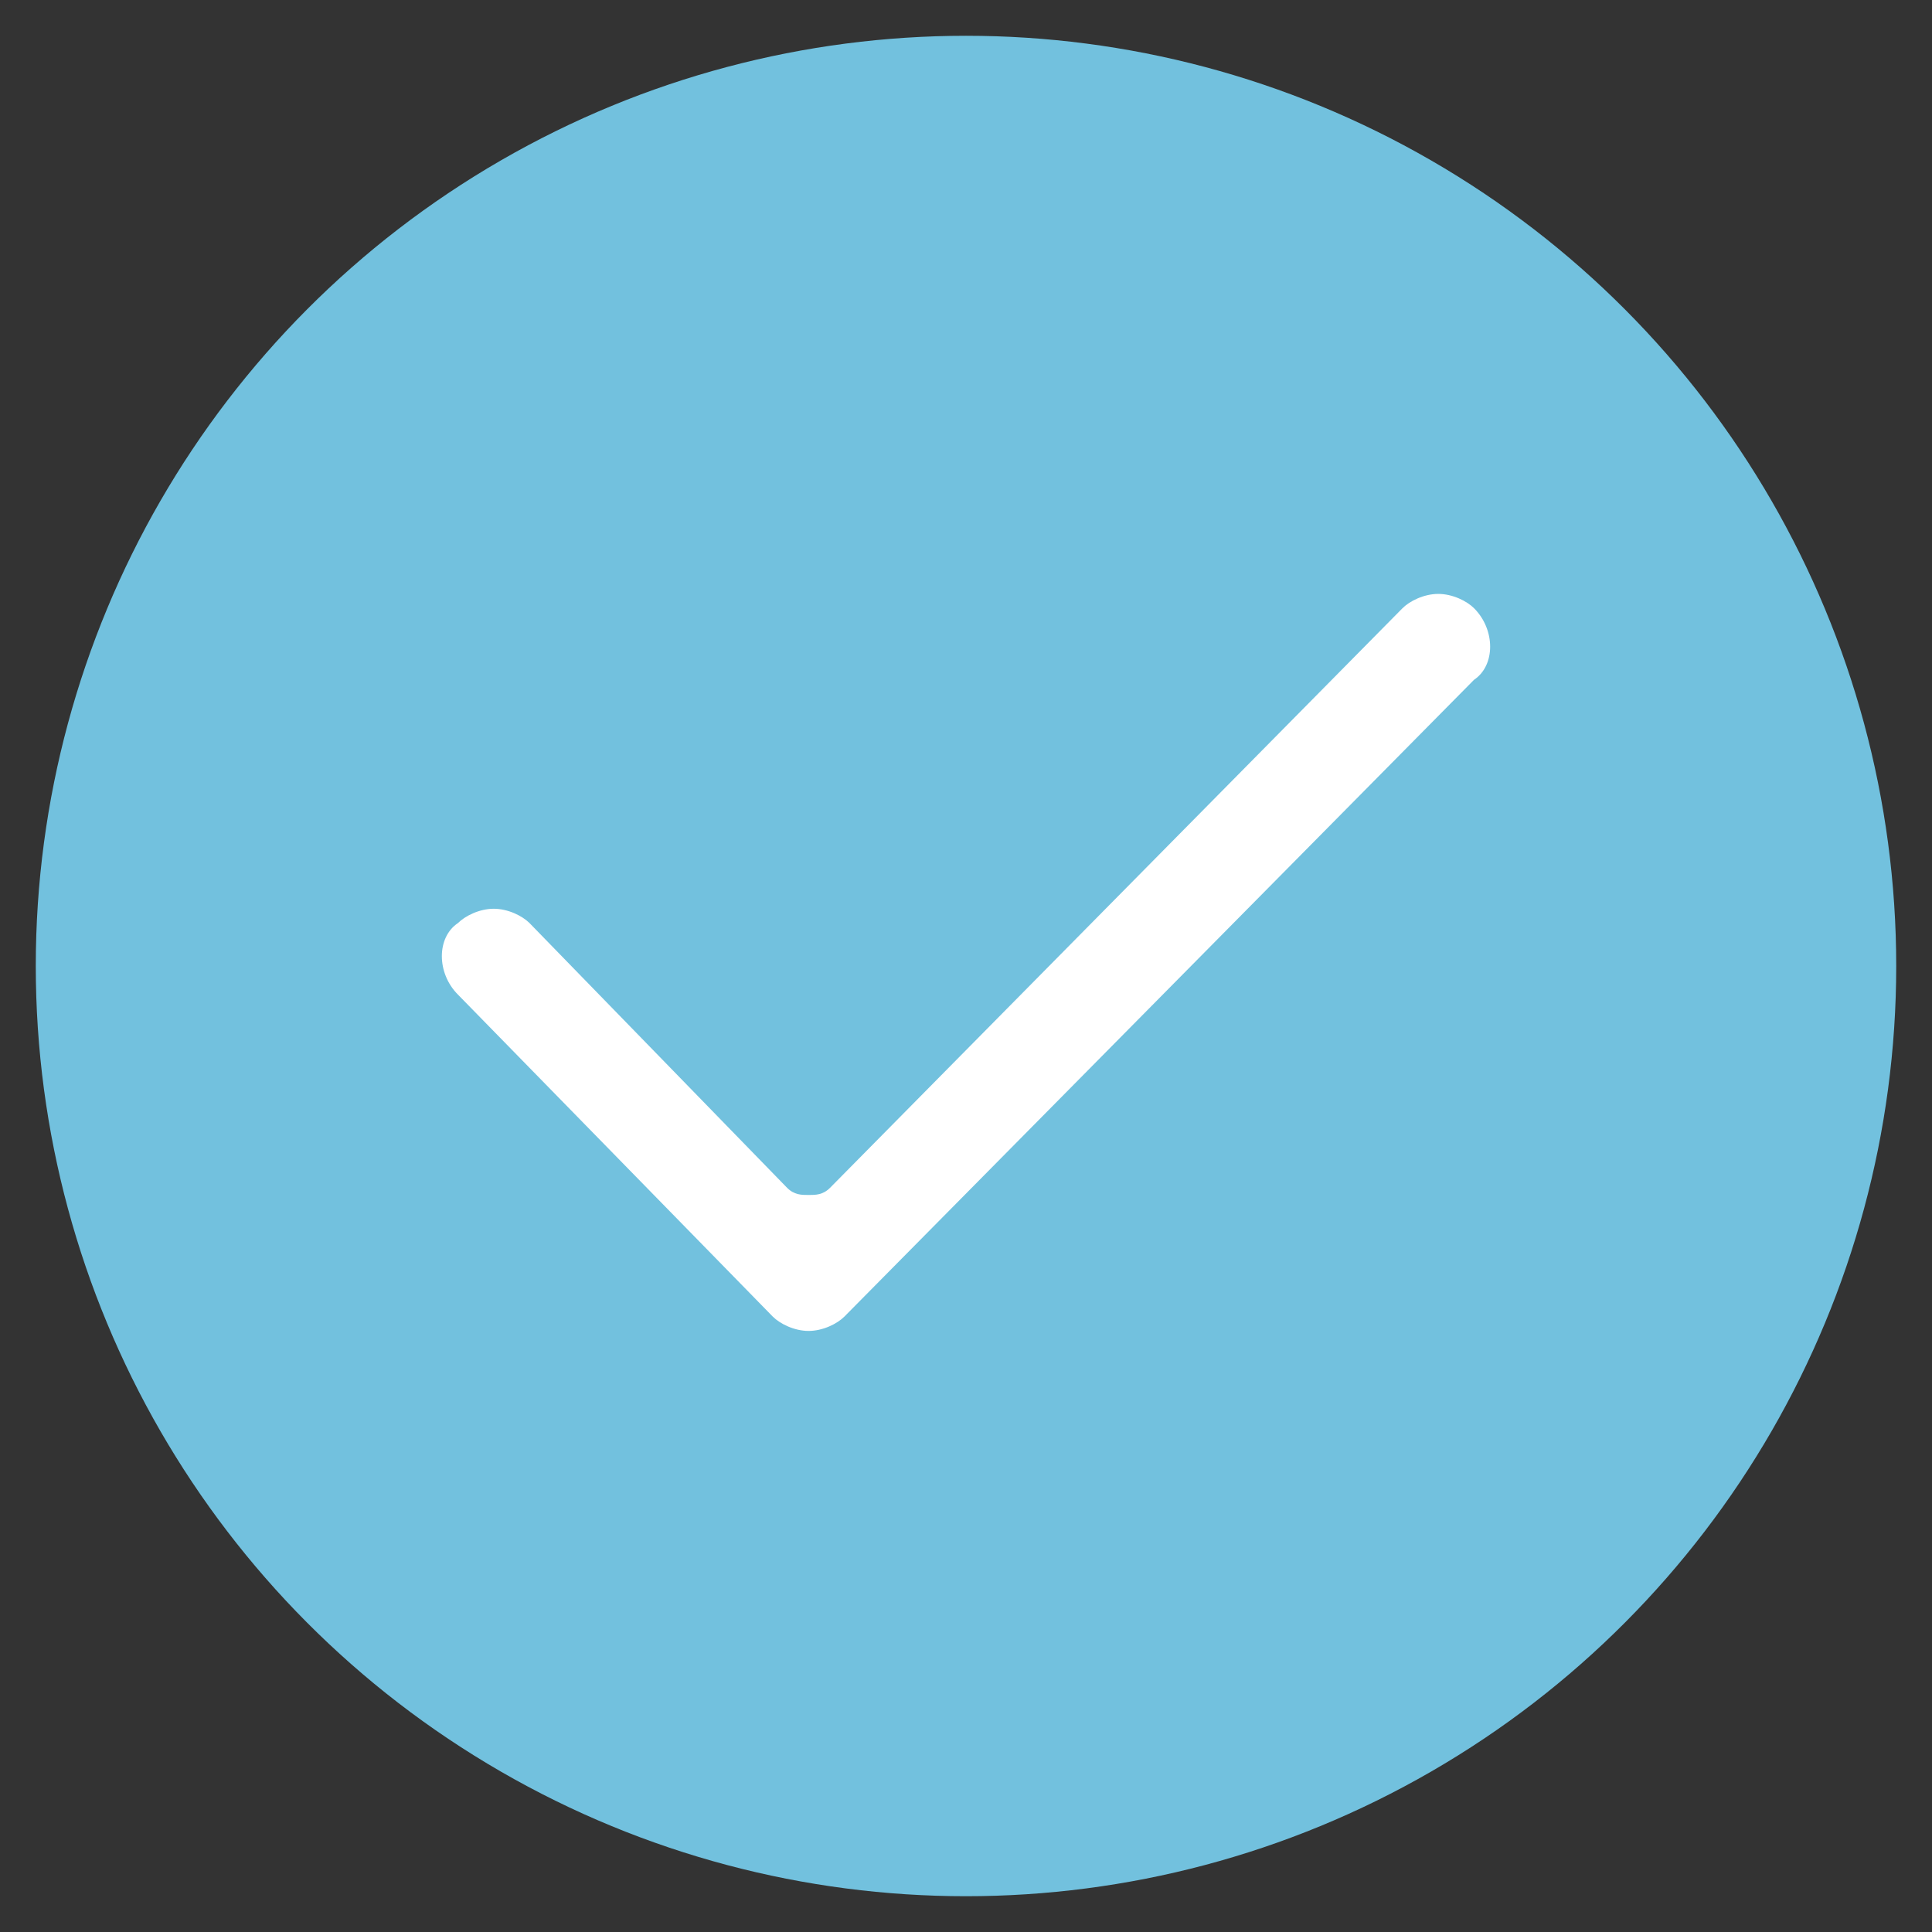
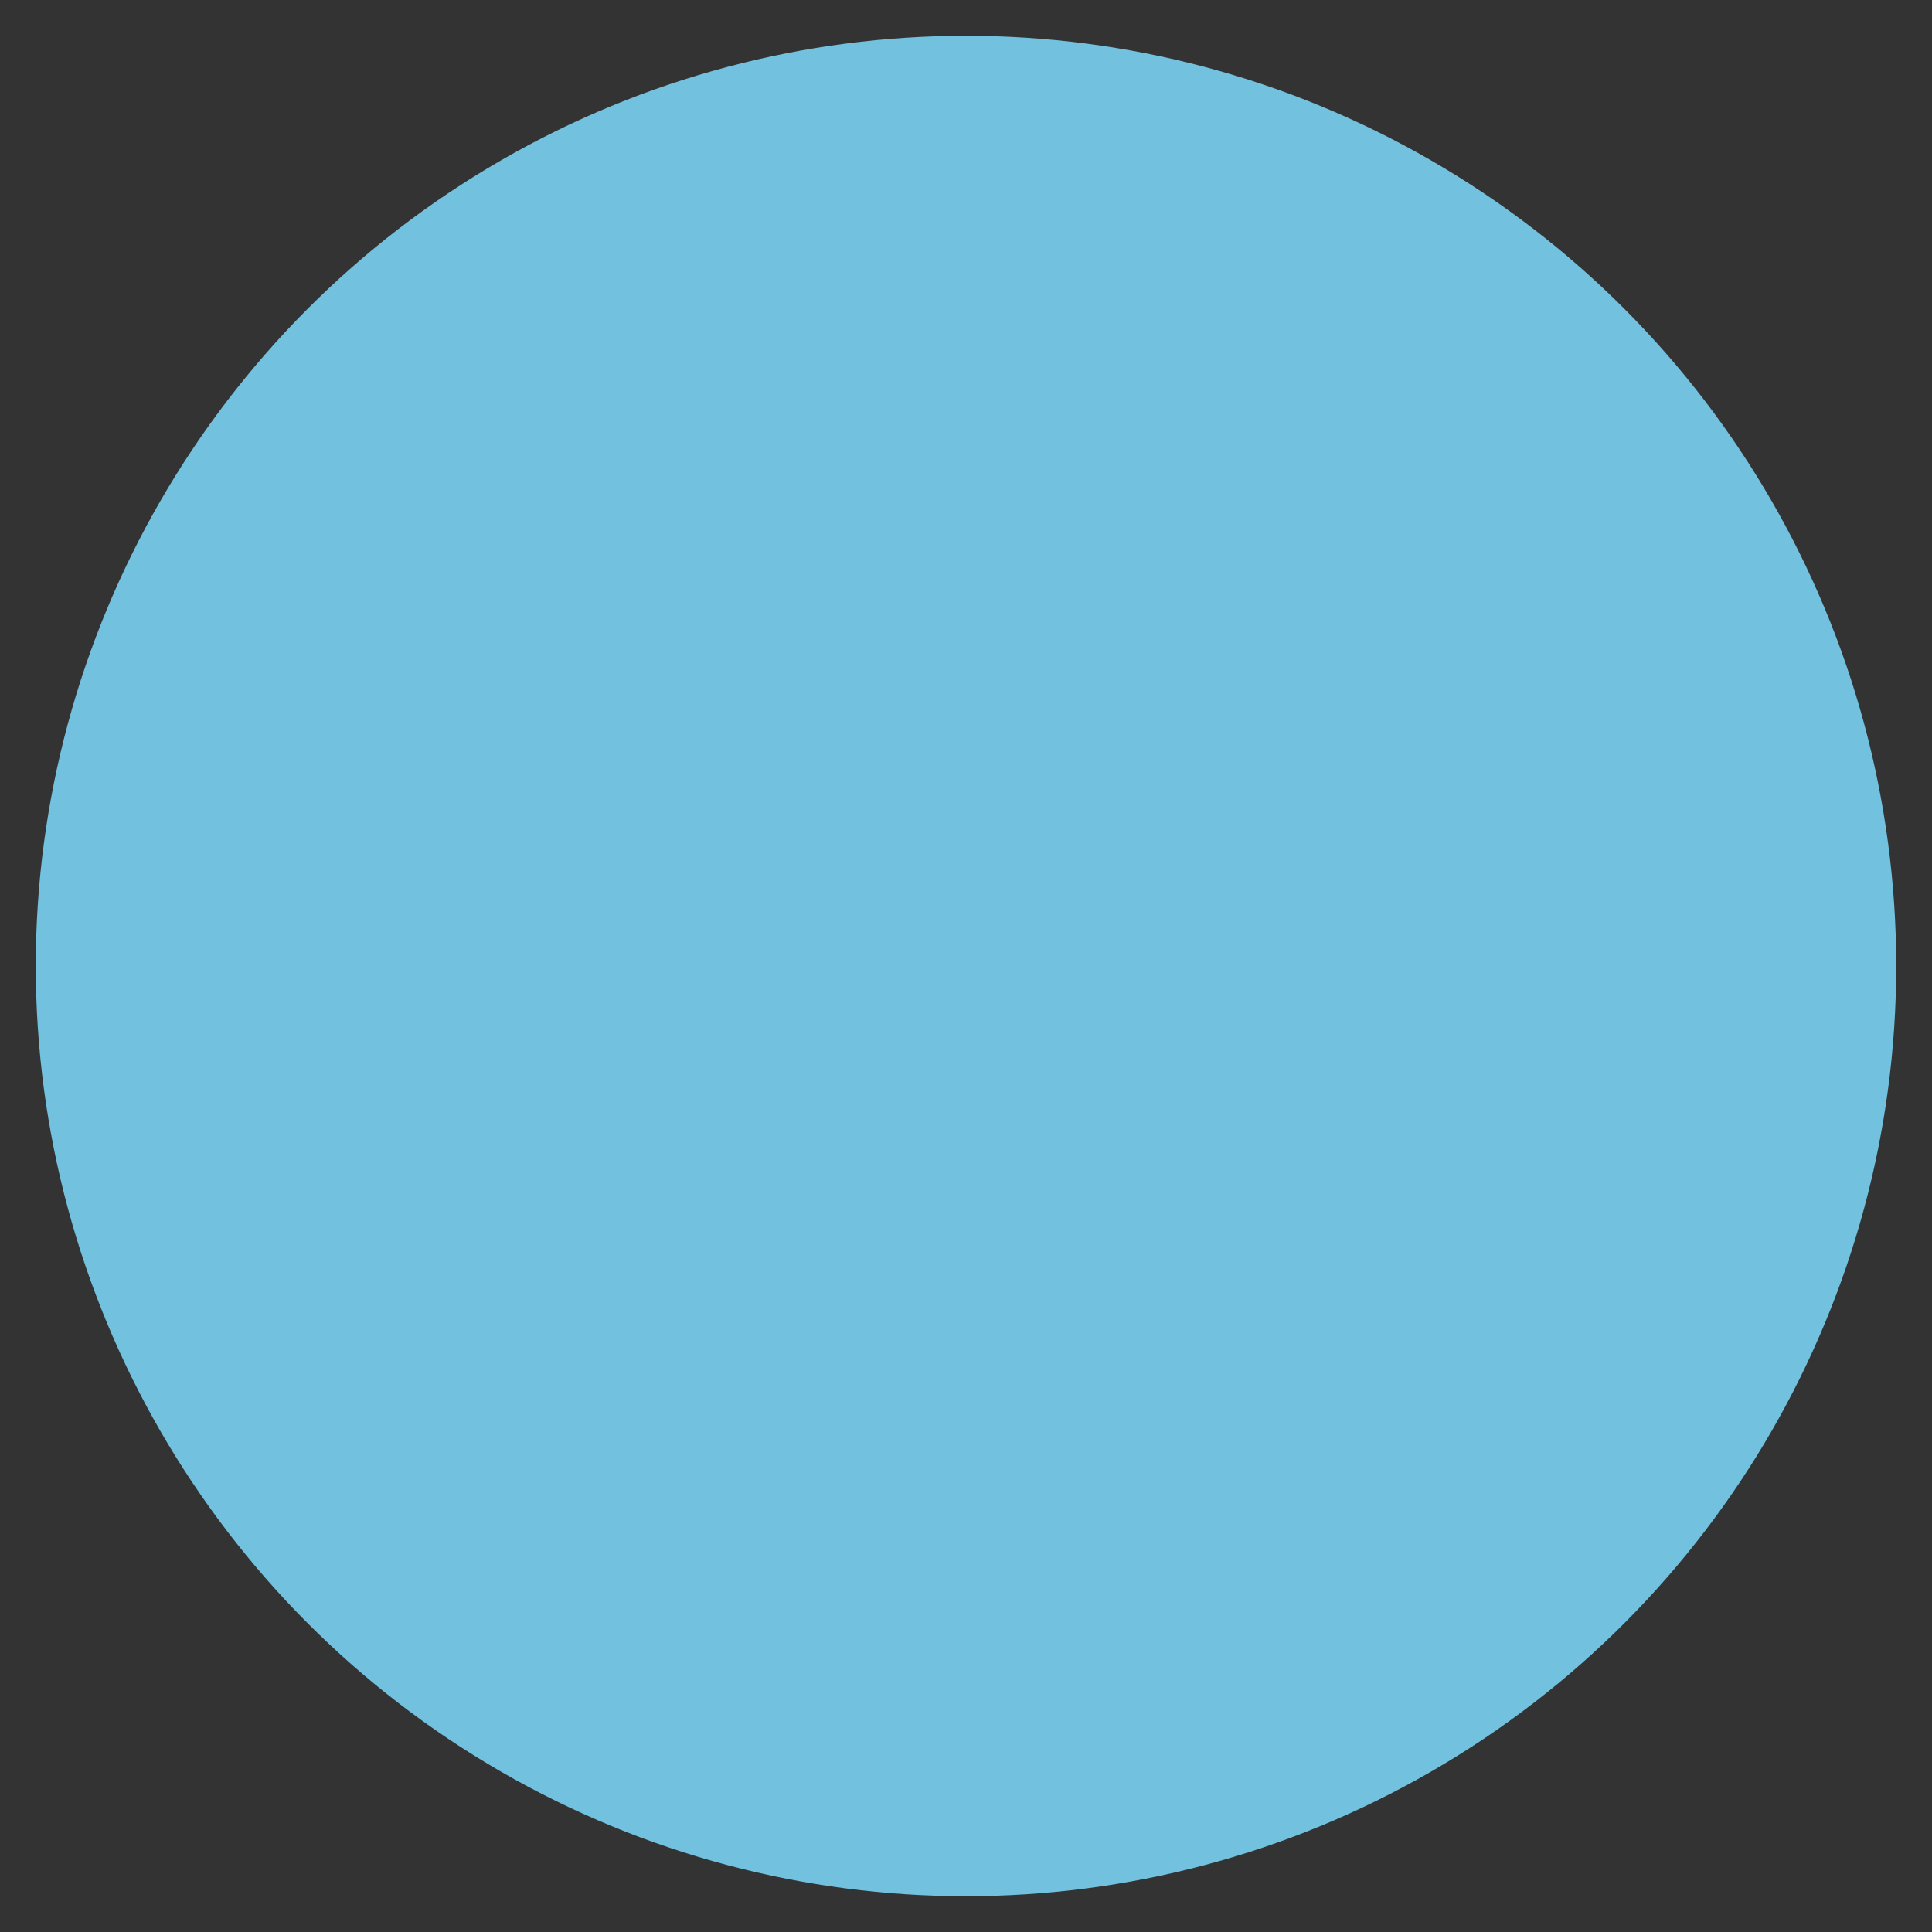
<svg xmlns="http://www.w3.org/2000/svg" xml:space="preserve" width="27" height="27">
  <rect width="100%" height="100%" fill="#333333" stroke="none" />
  <circle cx="13.5" cy="13.5" r="13" style="fill:#72c1de" />
-   <path d="M11.3 18.6c-.2 0-.4-.1-.5-.2l-4.4-4.5c-.3-.3-.3-.8 0-1 .1-.1.3-.2.5-.2s.4.1.5.2l3.6 3.7c.1.1.2.1.3.1s.2 0 .3-.1l8-8.1c.1-.1.3-.2.5-.2s.4.1.5.2c.3.3.3.8 0 1l-8.8 8.9c-.1.1-.3.2-.5.2" style="fill-rule:evenodd;clip-rule:evenodd;fill:#fff" />
</svg>